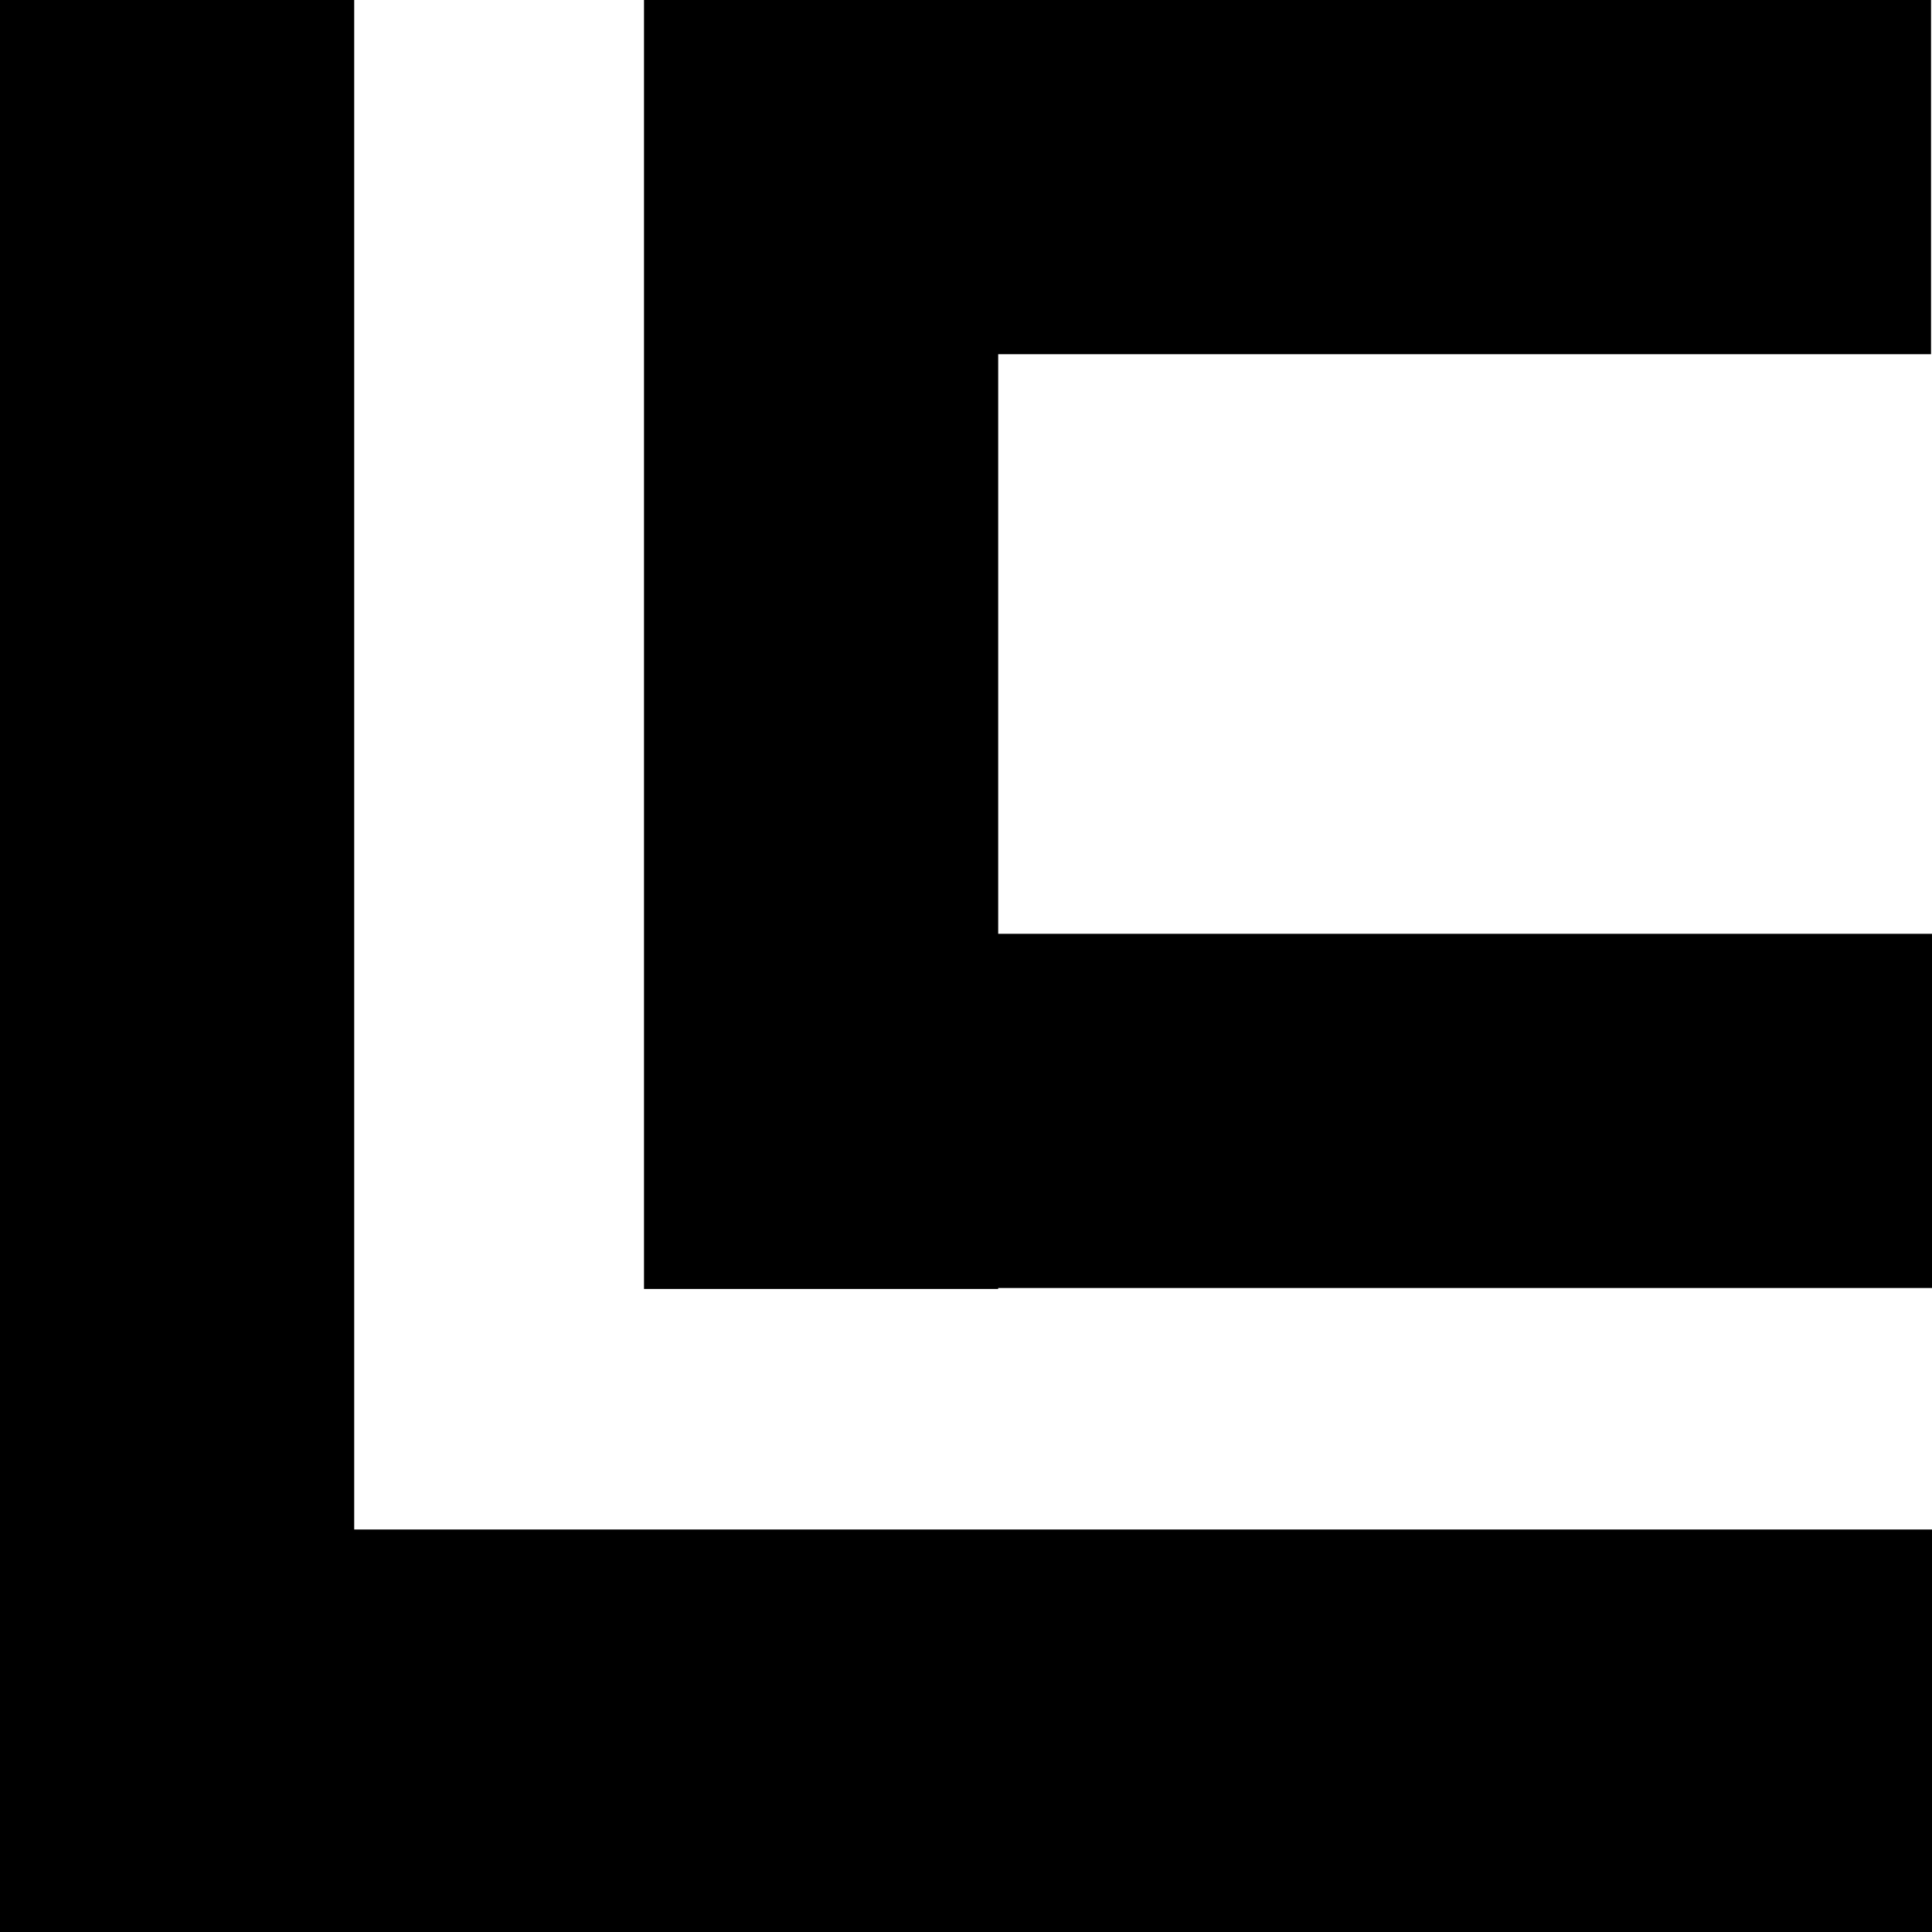
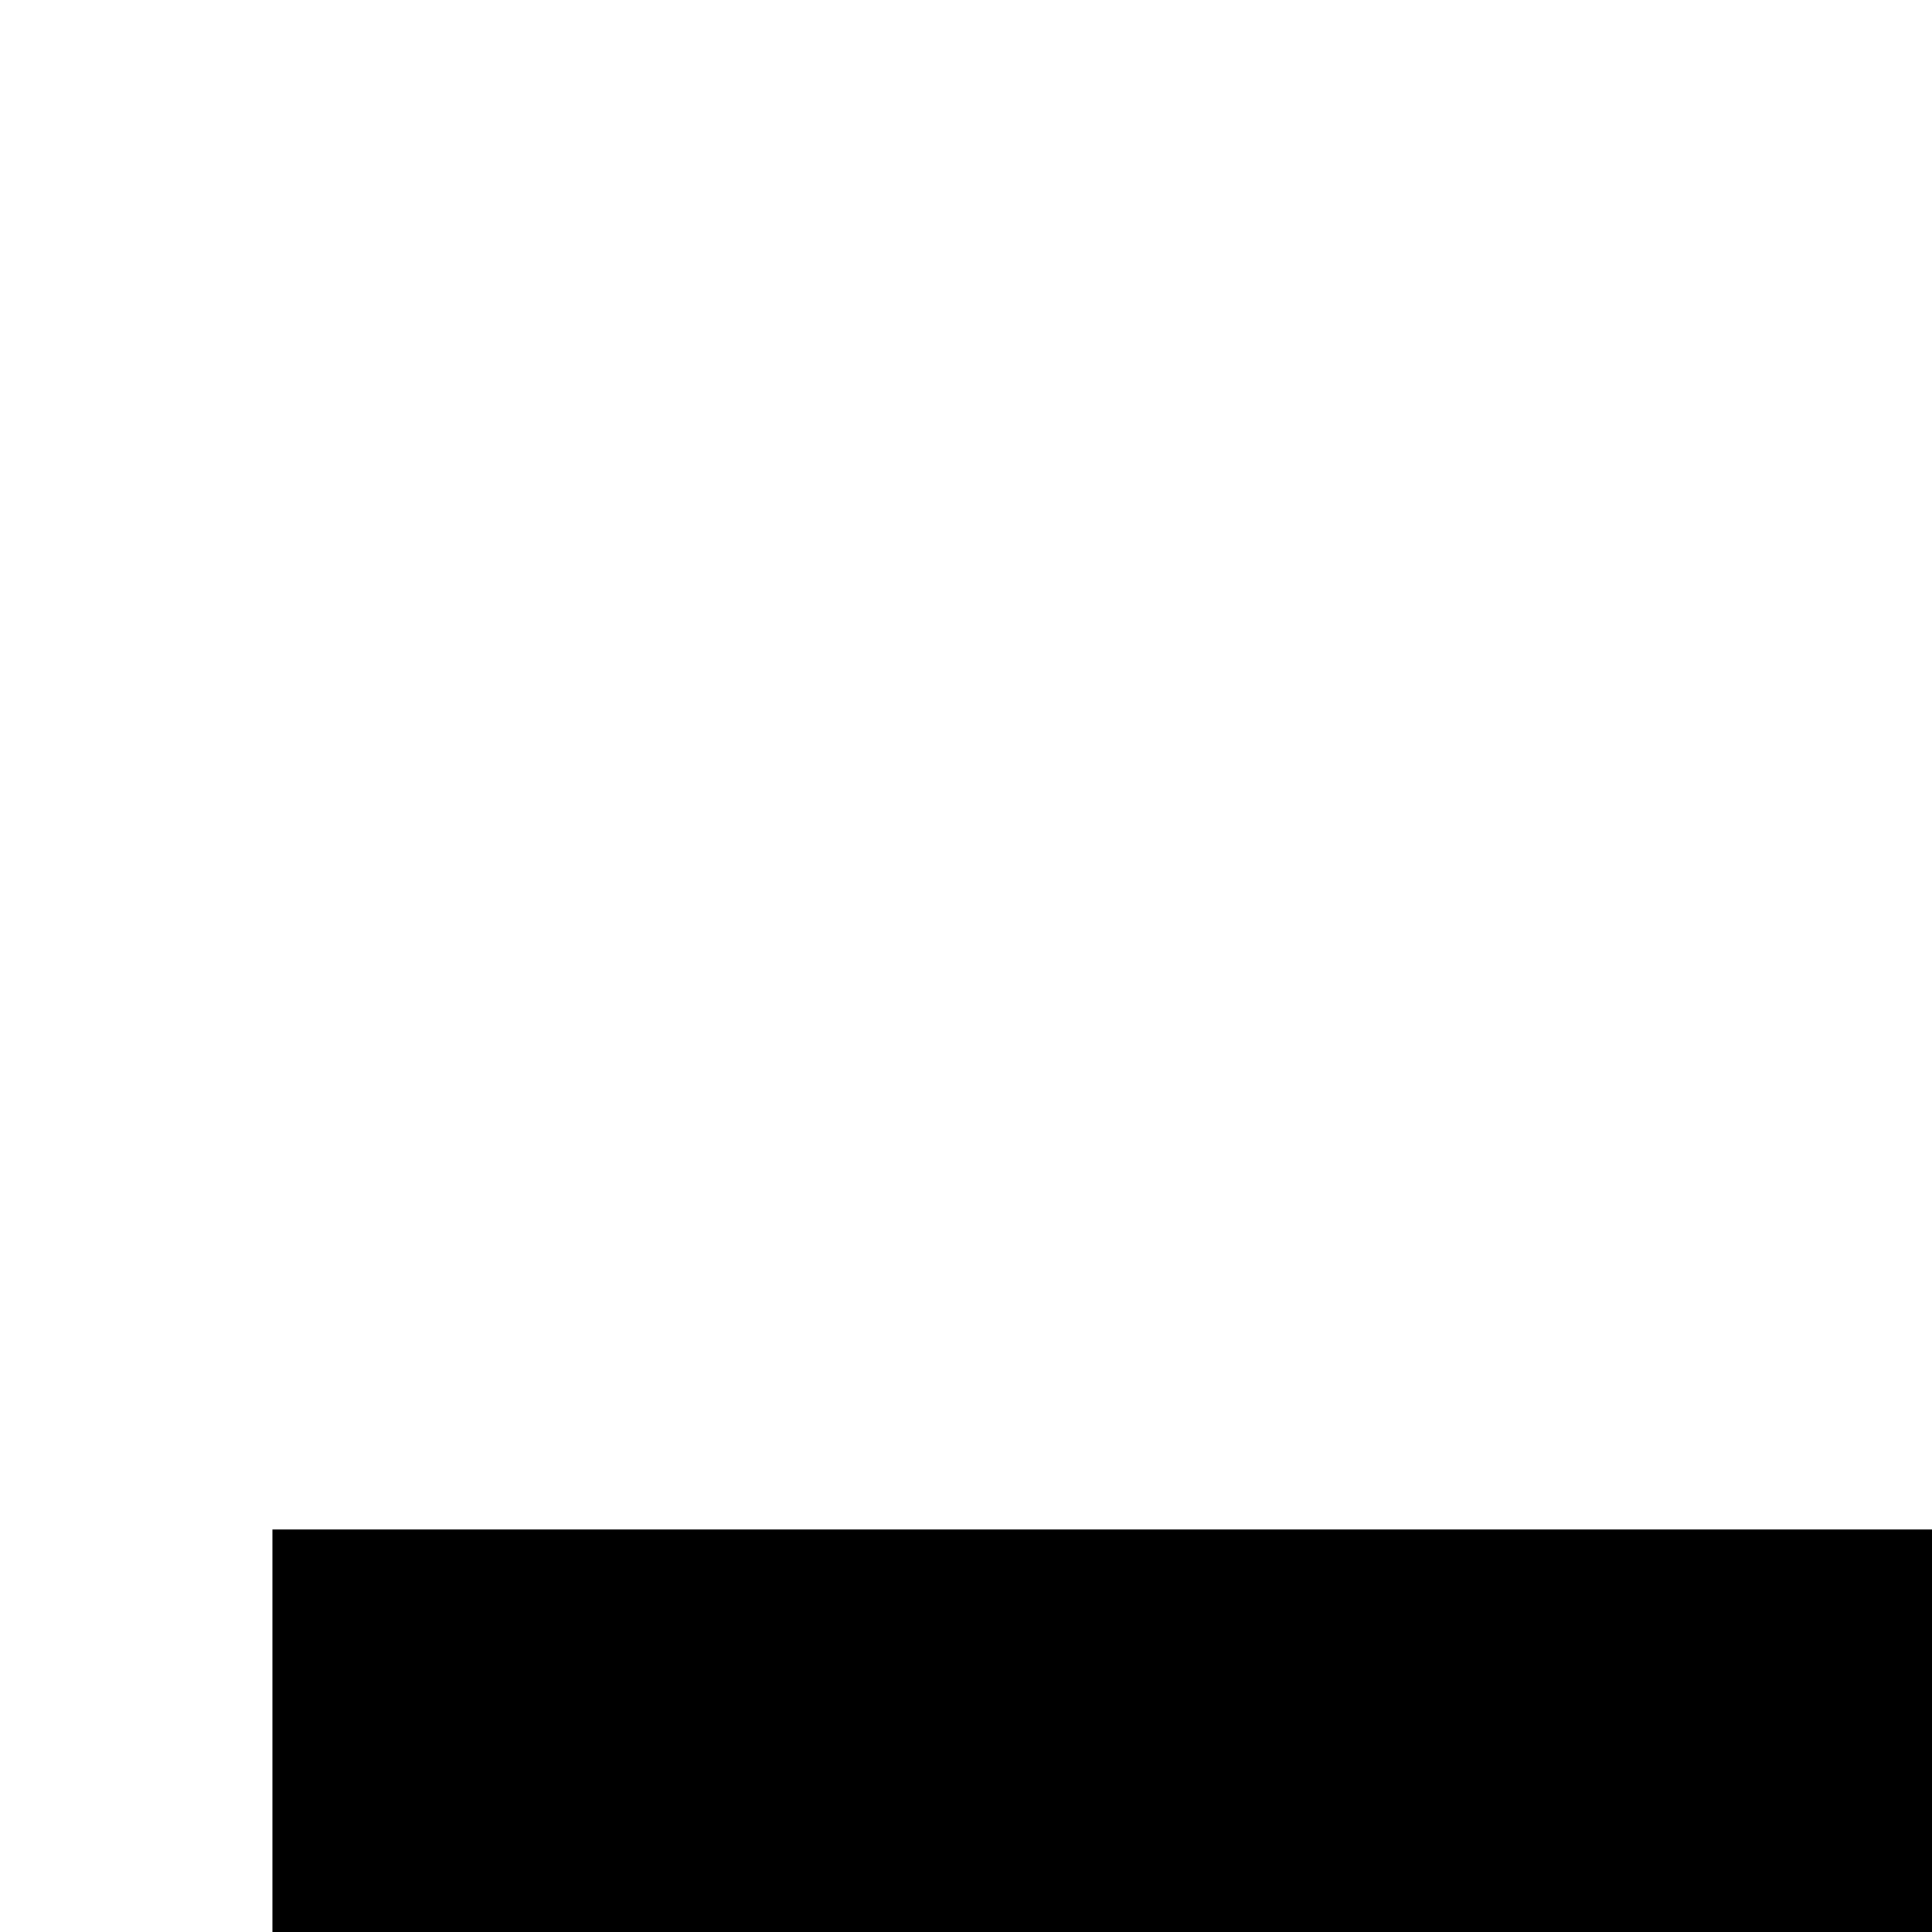
<svg xmlns="http://www.w3.org/2000/svg" id="Layer_1" data-name="Layer 1" viewBox="0 0 120 120">
-   <rect width="22" height="120" />
  <rect x="55.96" y="55.96" width="25" height="103.09" transform="translate(-39.04 175.96) rotate(-90)" />
-   <rect x="40" width="22" height="80.06" />
-   <rect x="70.3" y="30.3" width="22" height="77.4" transform="translate(12.3 150.3) rotate(-90)" />
-   <rect x="76.55" y="-21.38" width="22" height="64.77" transform="translate(76.55 98.55) rotate(-90)" />
</svg>